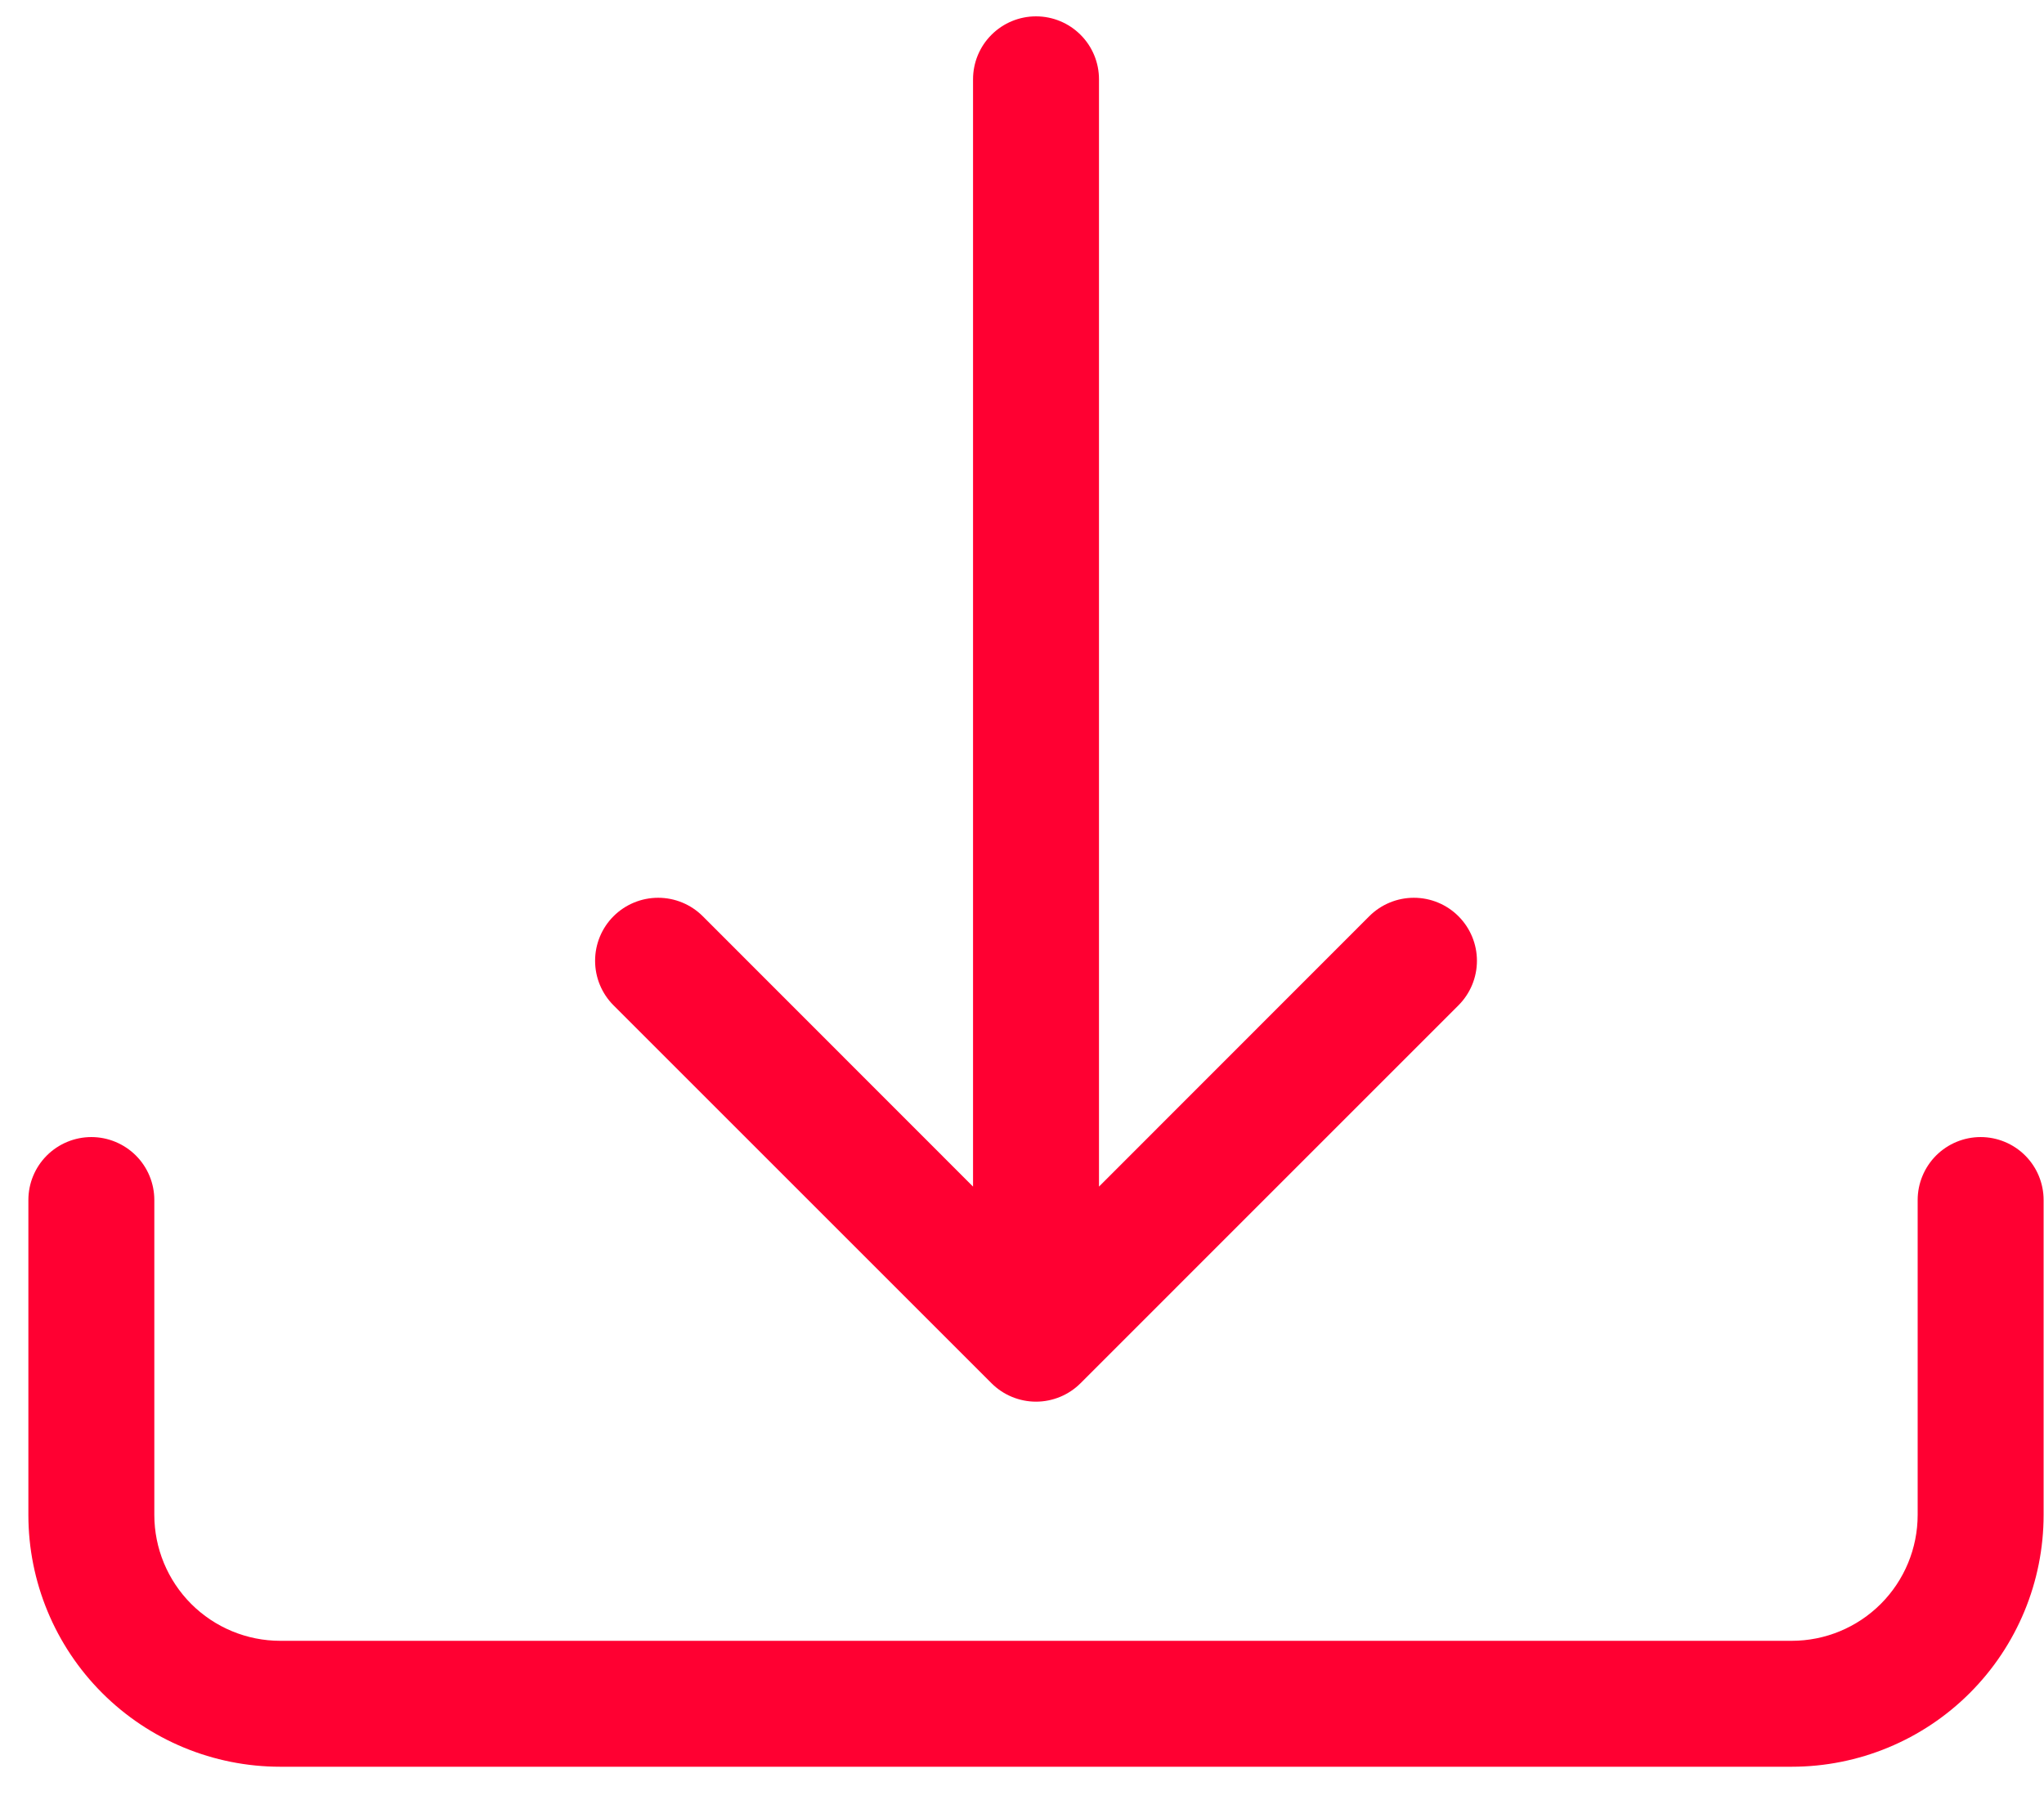
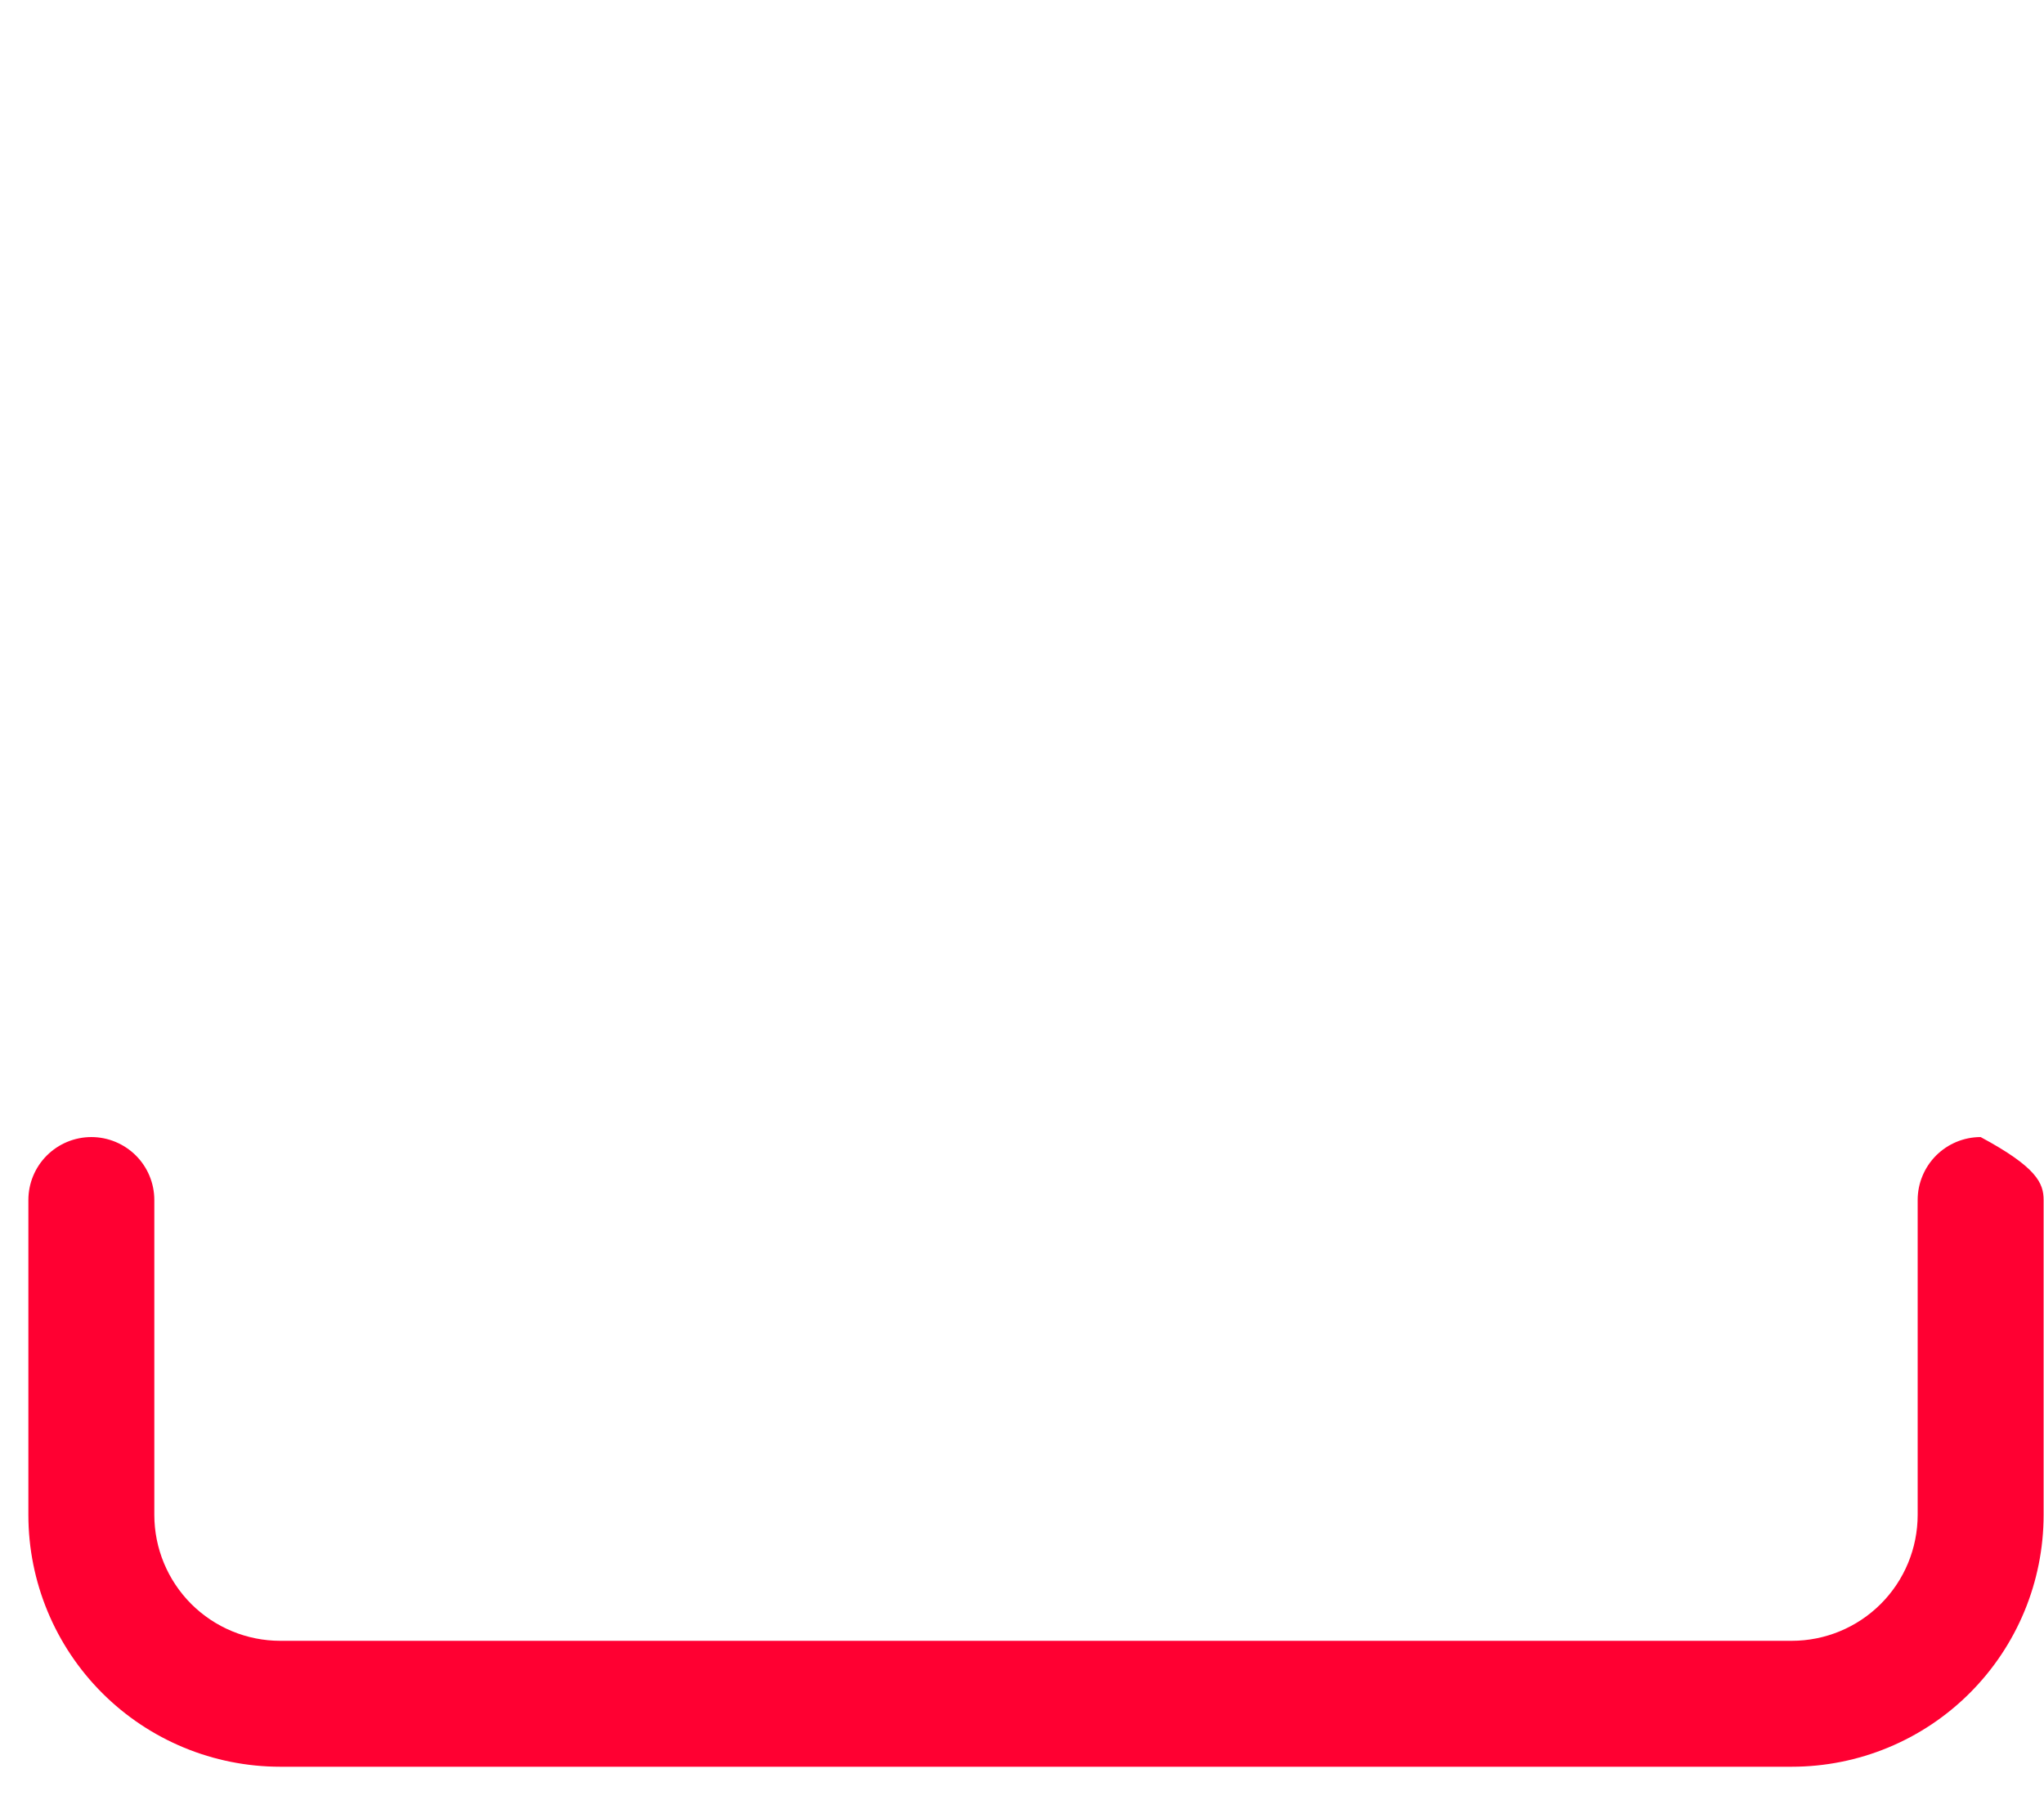
<svg xmlns="http://www.w3.org/2000/svg" width="42" height="37" viewBox="0 0 42 37" fill="none">
-   <path d="M1.877 23.369C2.22 23.369 2.549 23.506 2.792 23.748C3.035 23.991 3.171 24.32 3.171 24.663V31.134C3.171 31.82 3.444 32.478 3.929 32.964C4.414 33.449 5.073 33.722 5.759 33.722H36.816C37.503 33.722 38.161 33.449 38.646 32.964C39.132 32.478 39.404 31.82 39.404 31.134V24.663C39.404 24.32 39.541 23.991 39.783 23.748C40.026 23.506 40.355 23.369 40.698 23.369C41.041 23.369 41.371 23.506 41.613 23.748C41.856 23.991 41.992 24.32 41.992 24.663V31.134C41.992 32.507 41.447 33.823 40.476 34.794C39.506 35.765 38.189 36.31 36.816 36.31H5.759C4.386 36.31 3.07 35.765 2.099 34.794C1.128 33.823 0.583 32.507 0.583 31.134V24.663C0.583 24.32 0.719 23.991 0.962 23.748C1.205 23.506 1.534 23.369 1.877 23.369Z" fill="#FF0032" />
-   <path d="M20.372 28.427C20.492 28.547 20.635 28.643 20.792 28.708C20.949 28.773 21.118 28.807 21.288 28.807C21.458 28.807 21.627 28.773 21.784 28.708C21.941 28.643 22.084 28.547 22.204 28.427L29.968 20.662C30.211 20.419 30.348 20.09 30.348 19.746C30.348 19.402 30.211 19.073 29.968 18.83C29.725 18.587 29.396 18.451 29.052 18.451C28.709 18.451 28.379 18.587 28.136 18.83L22.582 24.387V1.63C22.582 1.286 22.446 0.957 22.203 0.715C21.96 0.472 21.631 0.336 21.288 0.336C20.945 0.336 20.616 0.472 20.373 0.715C20.13 0.957 19.994 1.286 19.994 1.63V24.387L14.44 18.83C14.197 18.587 13.867 18.451 13.524 18.451C13.18 18.451 12.851 18.587 12.607 18.83C12.364 19.073 12.228 19.402 12.228 19.746C12.228 20.09 12.364 20.419 12.607 20.662L20.372 28.427Z" fill="#FF0032" />
+   <path d="M1.877 23.369C2.22 23.369 2.549 23.506 2.792 23.748C3.035 23.991 3.171 24.32 3.171 24.663V31.134C3.171 31.82 3.444 32.478 3.929 32.964C4.414 33.449 5.073 33.722 5.759 33.722H36.816C37.503 33.722 38.161 33.449 38.646 32.964C39.132 32.478 39.404 31.82 39.404 31.134V24.663C39.404 24.32 39.541 23.991 39.783 23.748C40.026 23.506 40.355 23.369 40.698 23.369C41.856 23.991 41.992 24.32 41.992 24.663V31.134C41.992 32.507 41.447 33.823 40.476 34.794C39.506 35.765 38.189 36.31 36.816 36.31H5.759C4.386 36.31 3.07 35.765 2.099 34.794C1.128 33.823 0.583 32.507 0.583 31.134V24.663C0.583 24.32 0.719 23.991 0.962 23.748C1.205 23.506 1.534 23.369 1.877 23.369Z" fill="#FF0032" />
</svg>